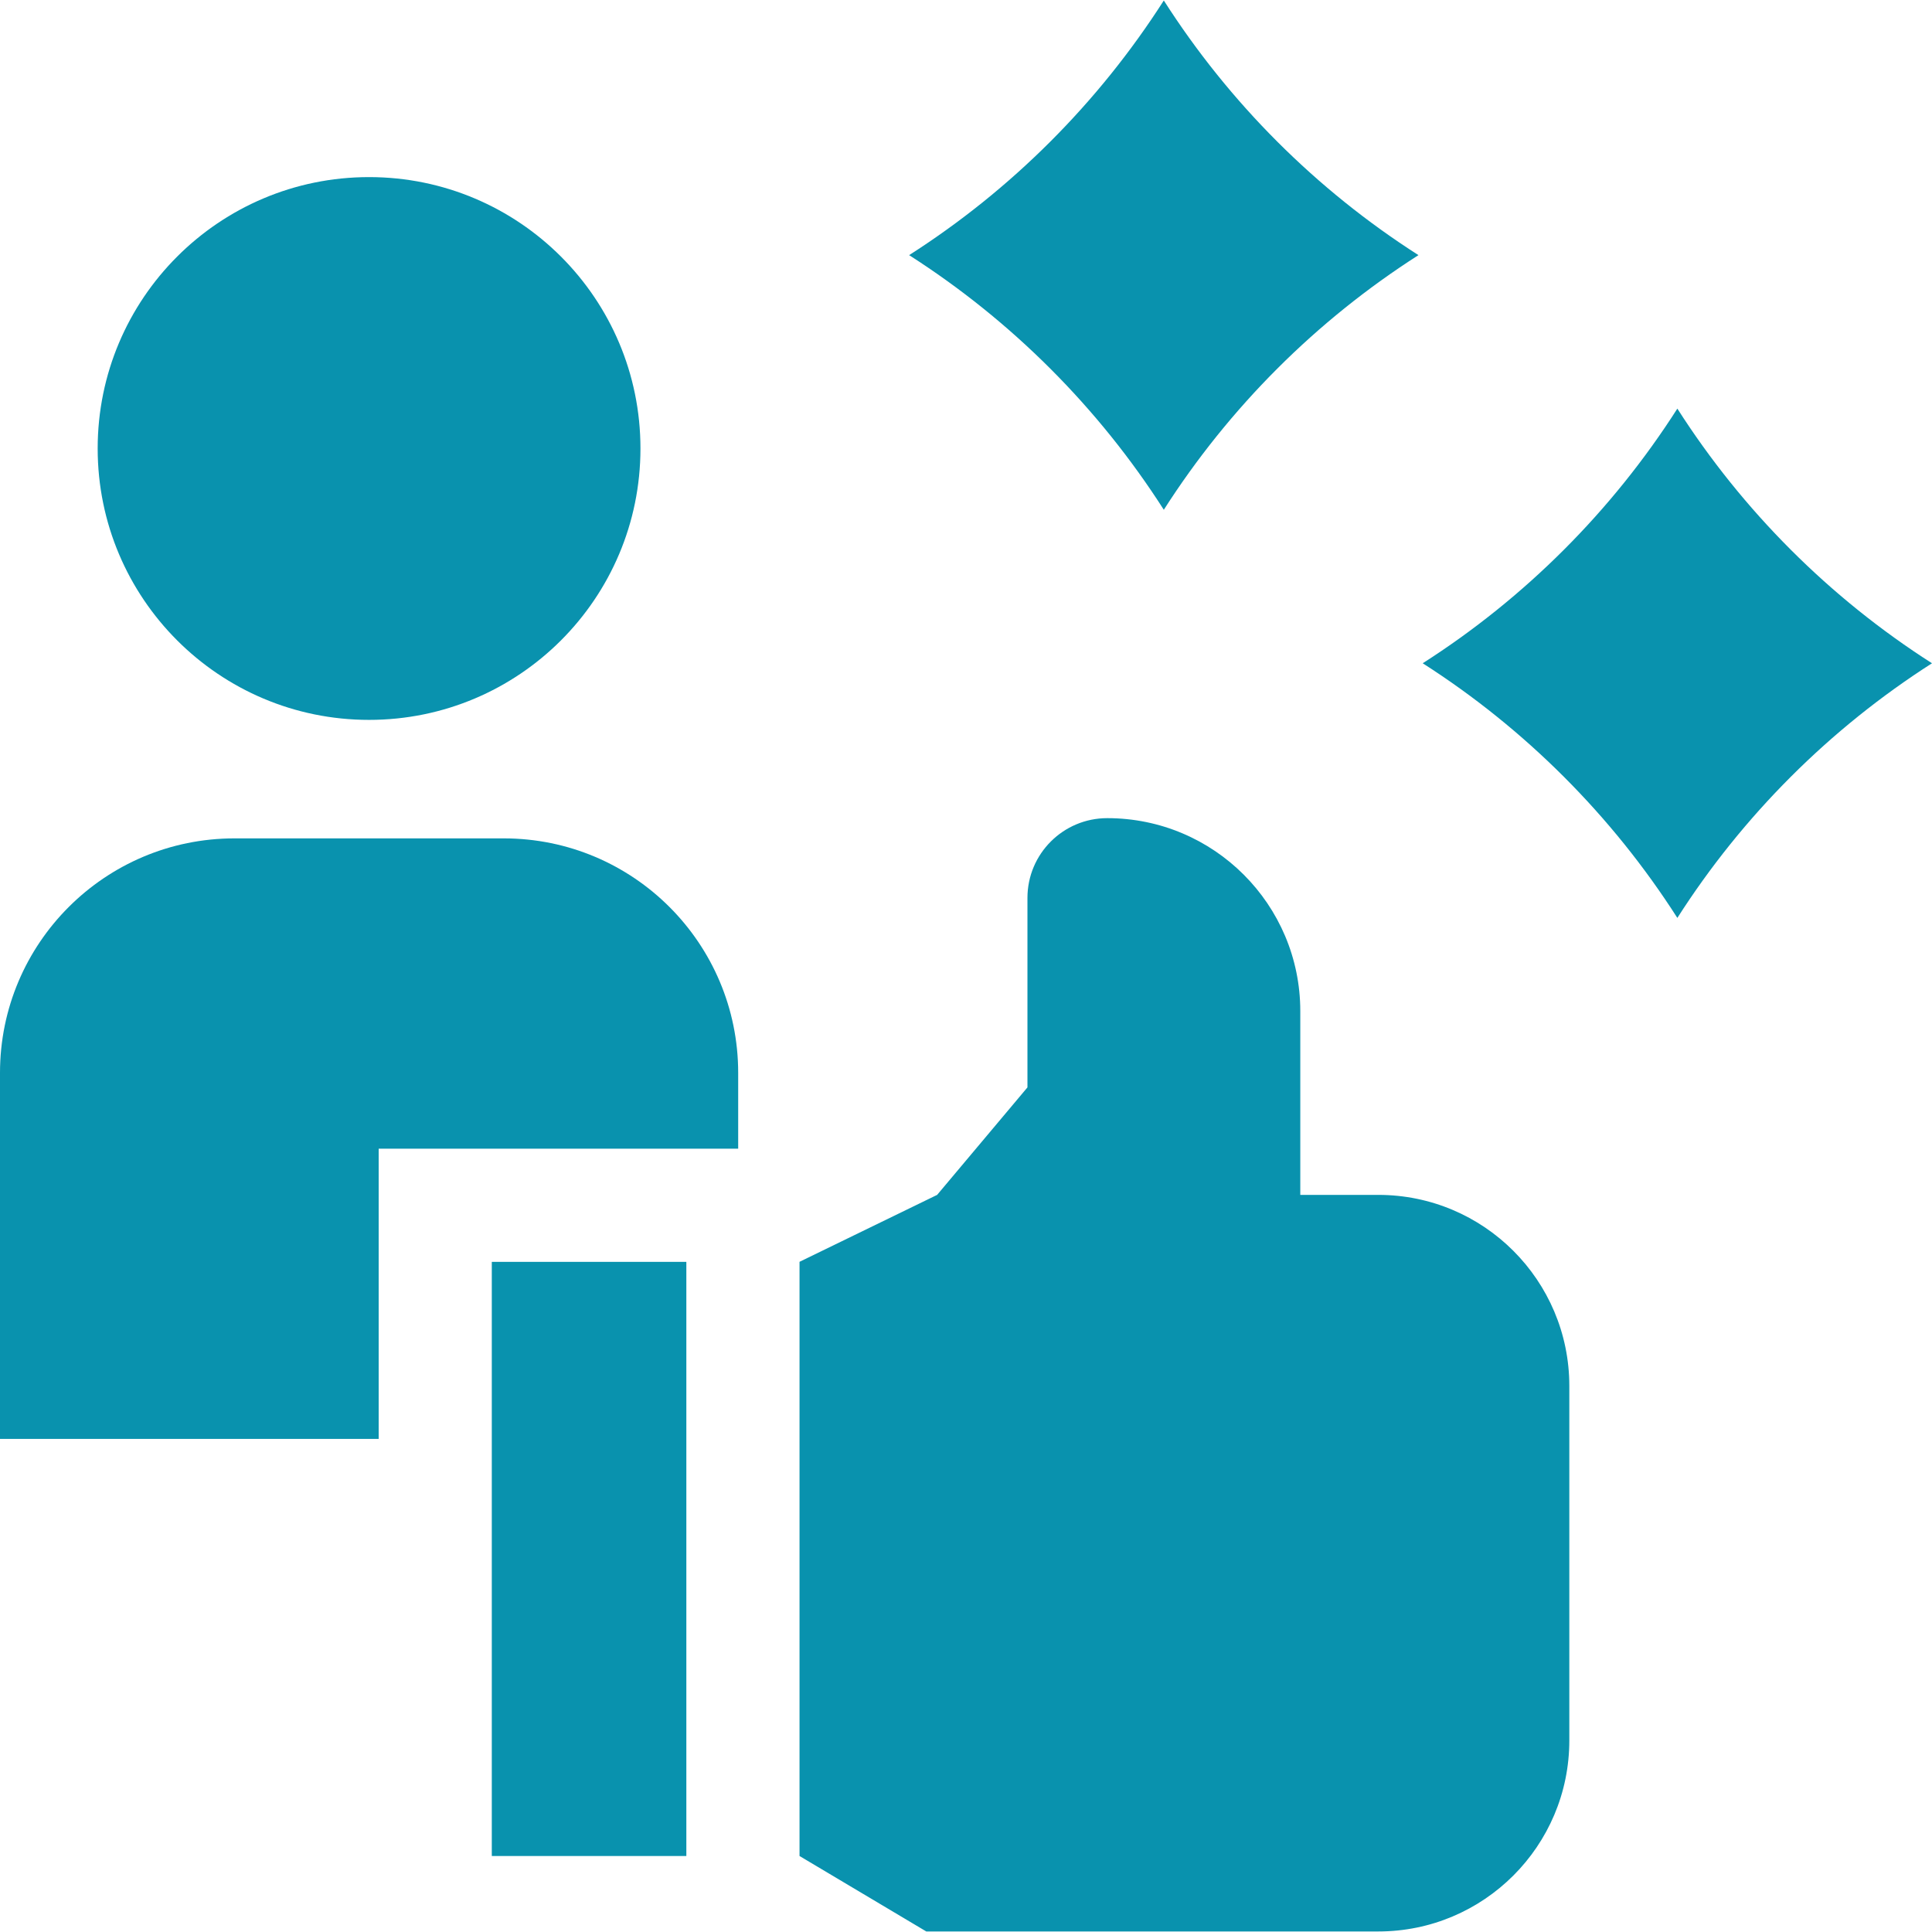
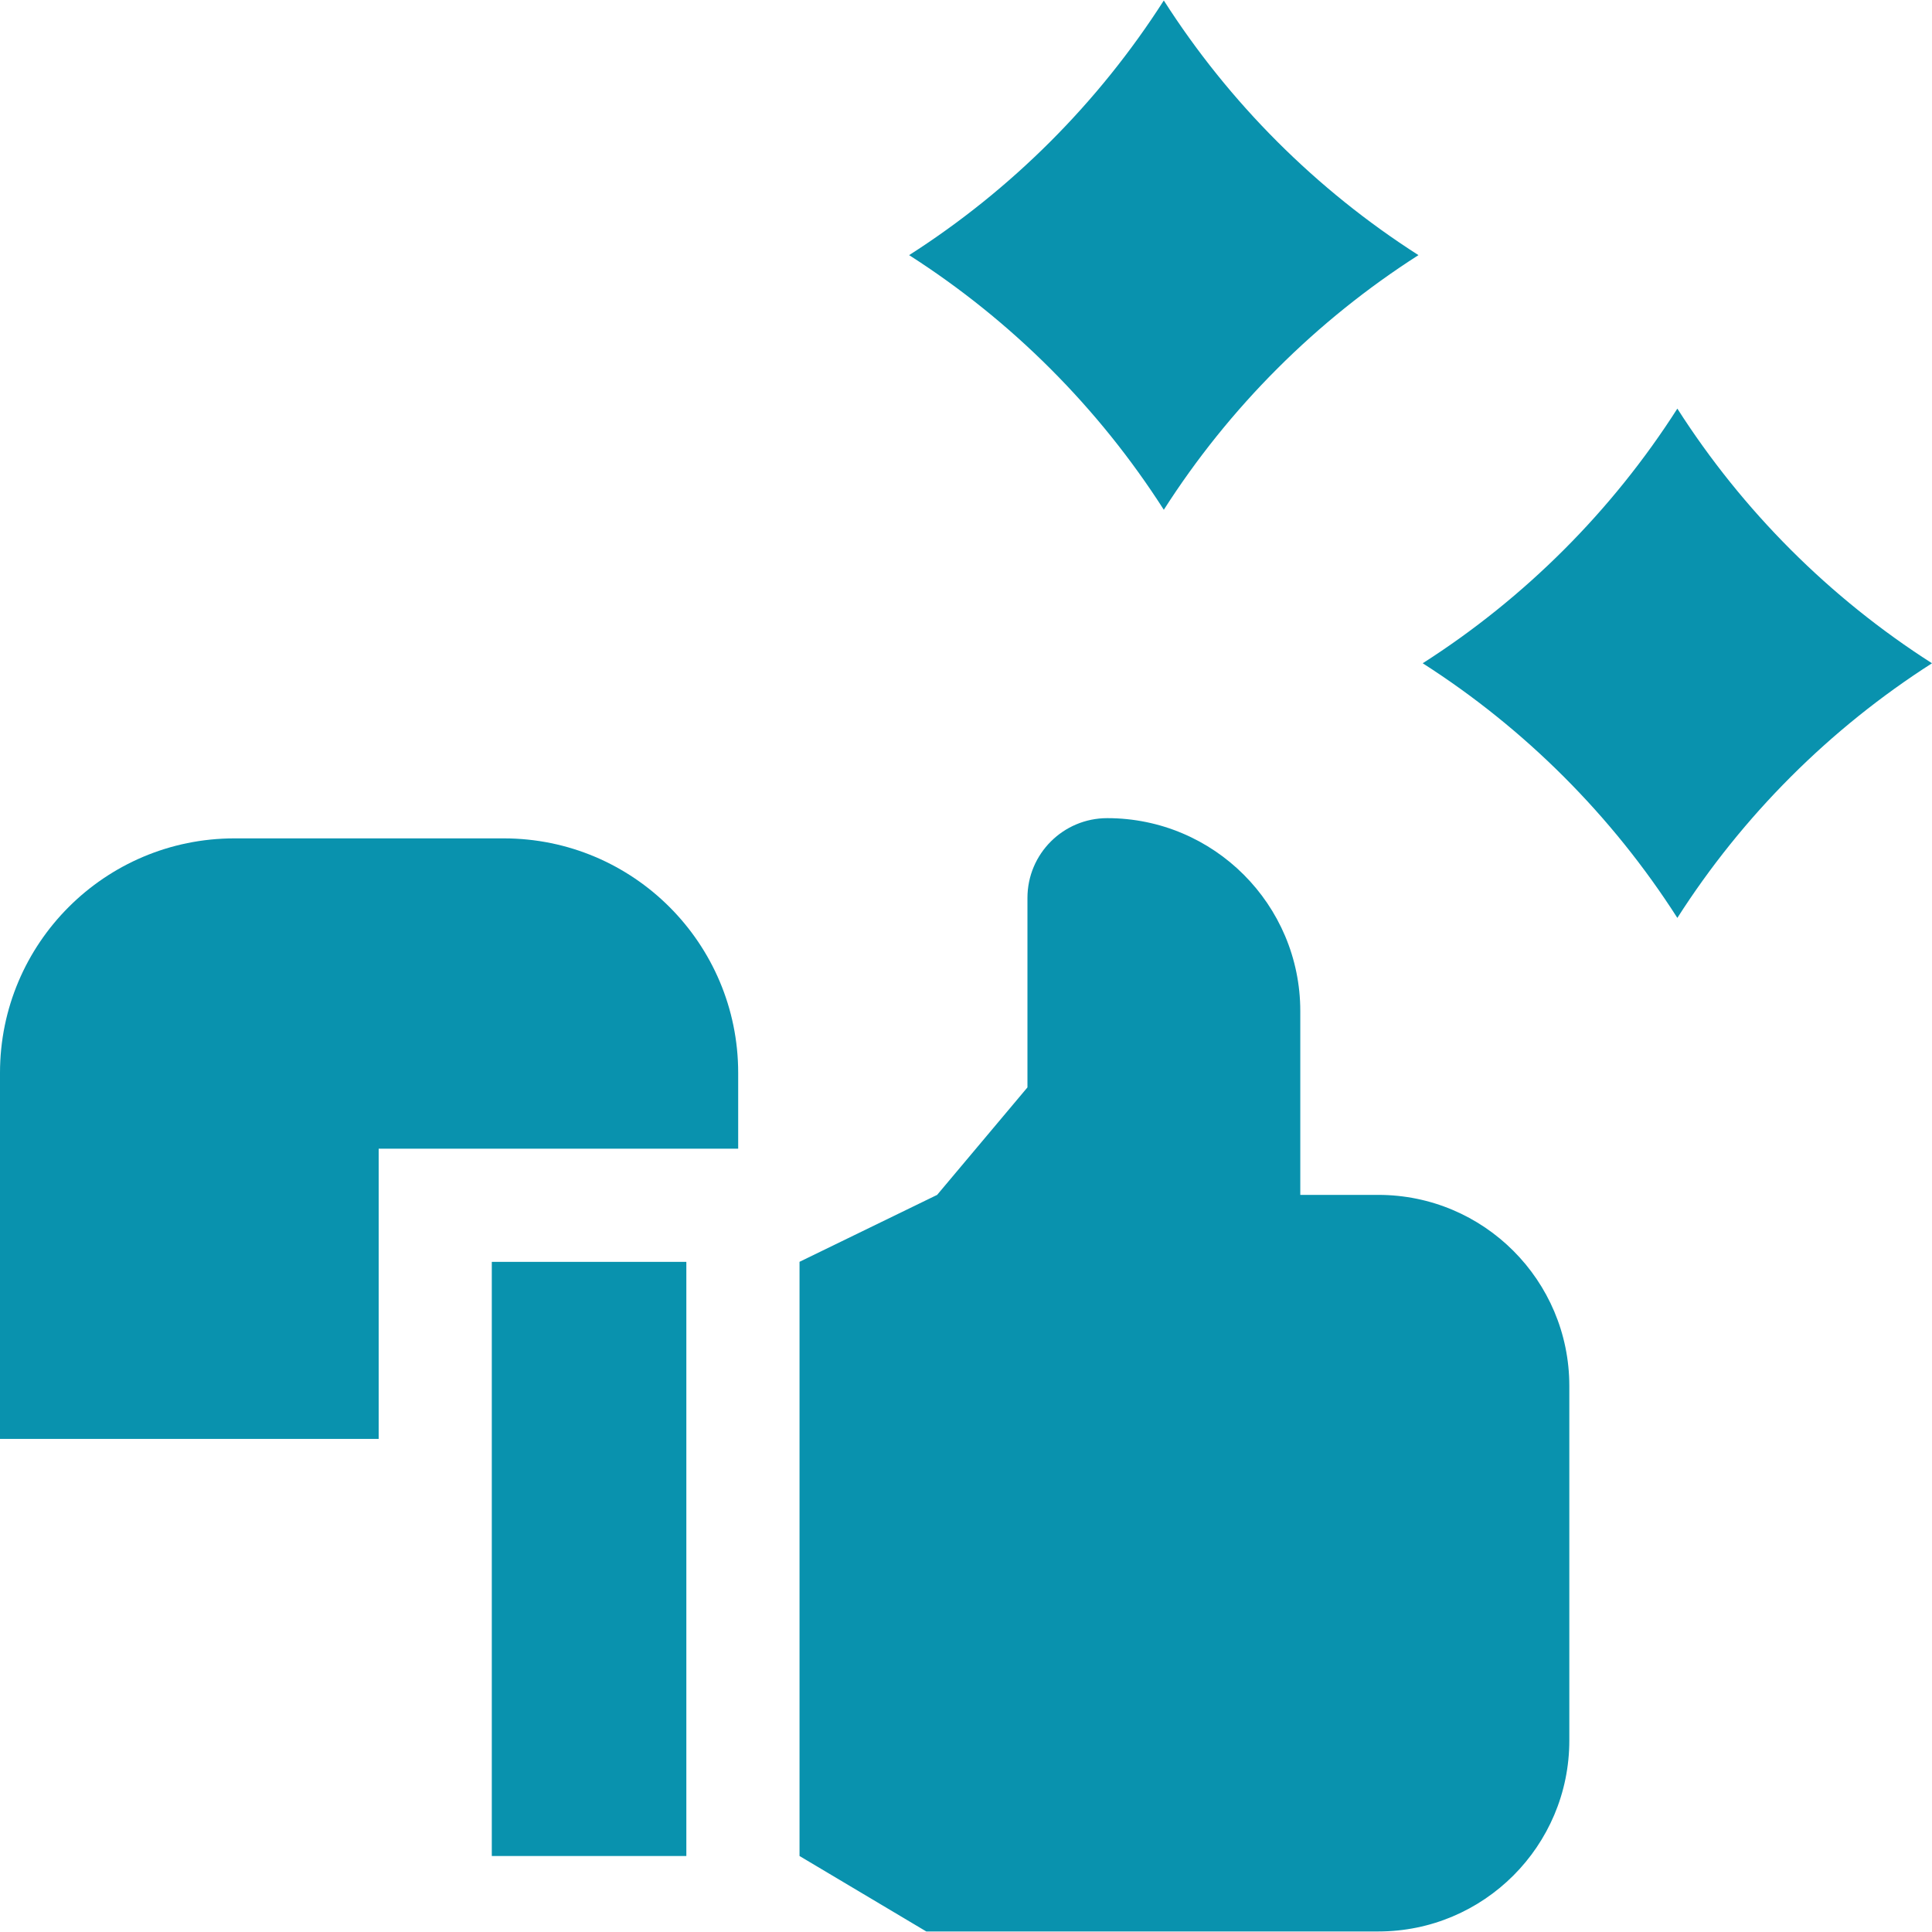
<svg xmlns="http://www.w3.org/2000/svg" width="36" height="36" viewBox="0 0 36 36" fill="none">
  <g id="best-customer-experience" clip-path="url(#clip0_502_7833)">
    <g id="Group">
      <path id="Vector" d="M7.056 21.404H13.755V19.991C13.755 17.578 11.8 15.622 9.387 15.622H4.369C1.956 15.622 0 17.578 0 19.991V26.812H7.056V21.404Z" fill="#0992AE" />
-       <path id="Vector_2" d="M6.877 13.414C9.67 13.414 11.934 11.15 11.934 8.357C11.934 5.564 9.67 3.3 6.877 3.3C4.084 3.3 1.82 5.564 1.82 8.357C1.82 11.15 4.084 13.414 6.877 13.414Z" fill="#0992AE" />
      <path id="Vector_3" d="M9.164 23.513H12.789V34.584H9.164V23.513Z" fill="#0992AE" />
      <path id="Vector_4" d="M25.683 22.265H24.229V18.841C24.229 16.855 22.618 15.245 20.632 15.245C19.811 15.245 19.145 15.91 19.145 16.731V20.262L17.462 22.265L14.898 23.512V34.584L17.26 35.99H25.683C27.648 35.99 29.242 34.397 29.242 32.431V25.825C29.242 23.859 27.648 22.265 25.683 22.265Z" fill="#0992AE" />
      <path id="Vector_5" d="M16.94 4.754C18.845 5.972 20.468 7.594 21.686 9.499C22.903 7.594 24.526 5.972 26.431 4.754C24.526 3.537 22.903 1.914 21.686 0.009C20.468 1.914 18.845 3.537 16.94 4.754Z" fill="#0992AE" />
      <path id="Vector_6" d="M36 12.359C34.095 11.142 32.472 9.519 31.255 7.614C30.038 9.519 28.415 11.142 26.51 12.359C28.415 13.577 30.037 15.199 31.255 17.104C32.472 15.199 34.095 13.577 36 12.359Z" fill="#0992AE" />
    </g>
  </g>
  <defs>
    <clipPath id="clip0_502_7833">
      <rect width="36" height="36" fill="white" />
    </clipPath>
  </defs>
</svg>